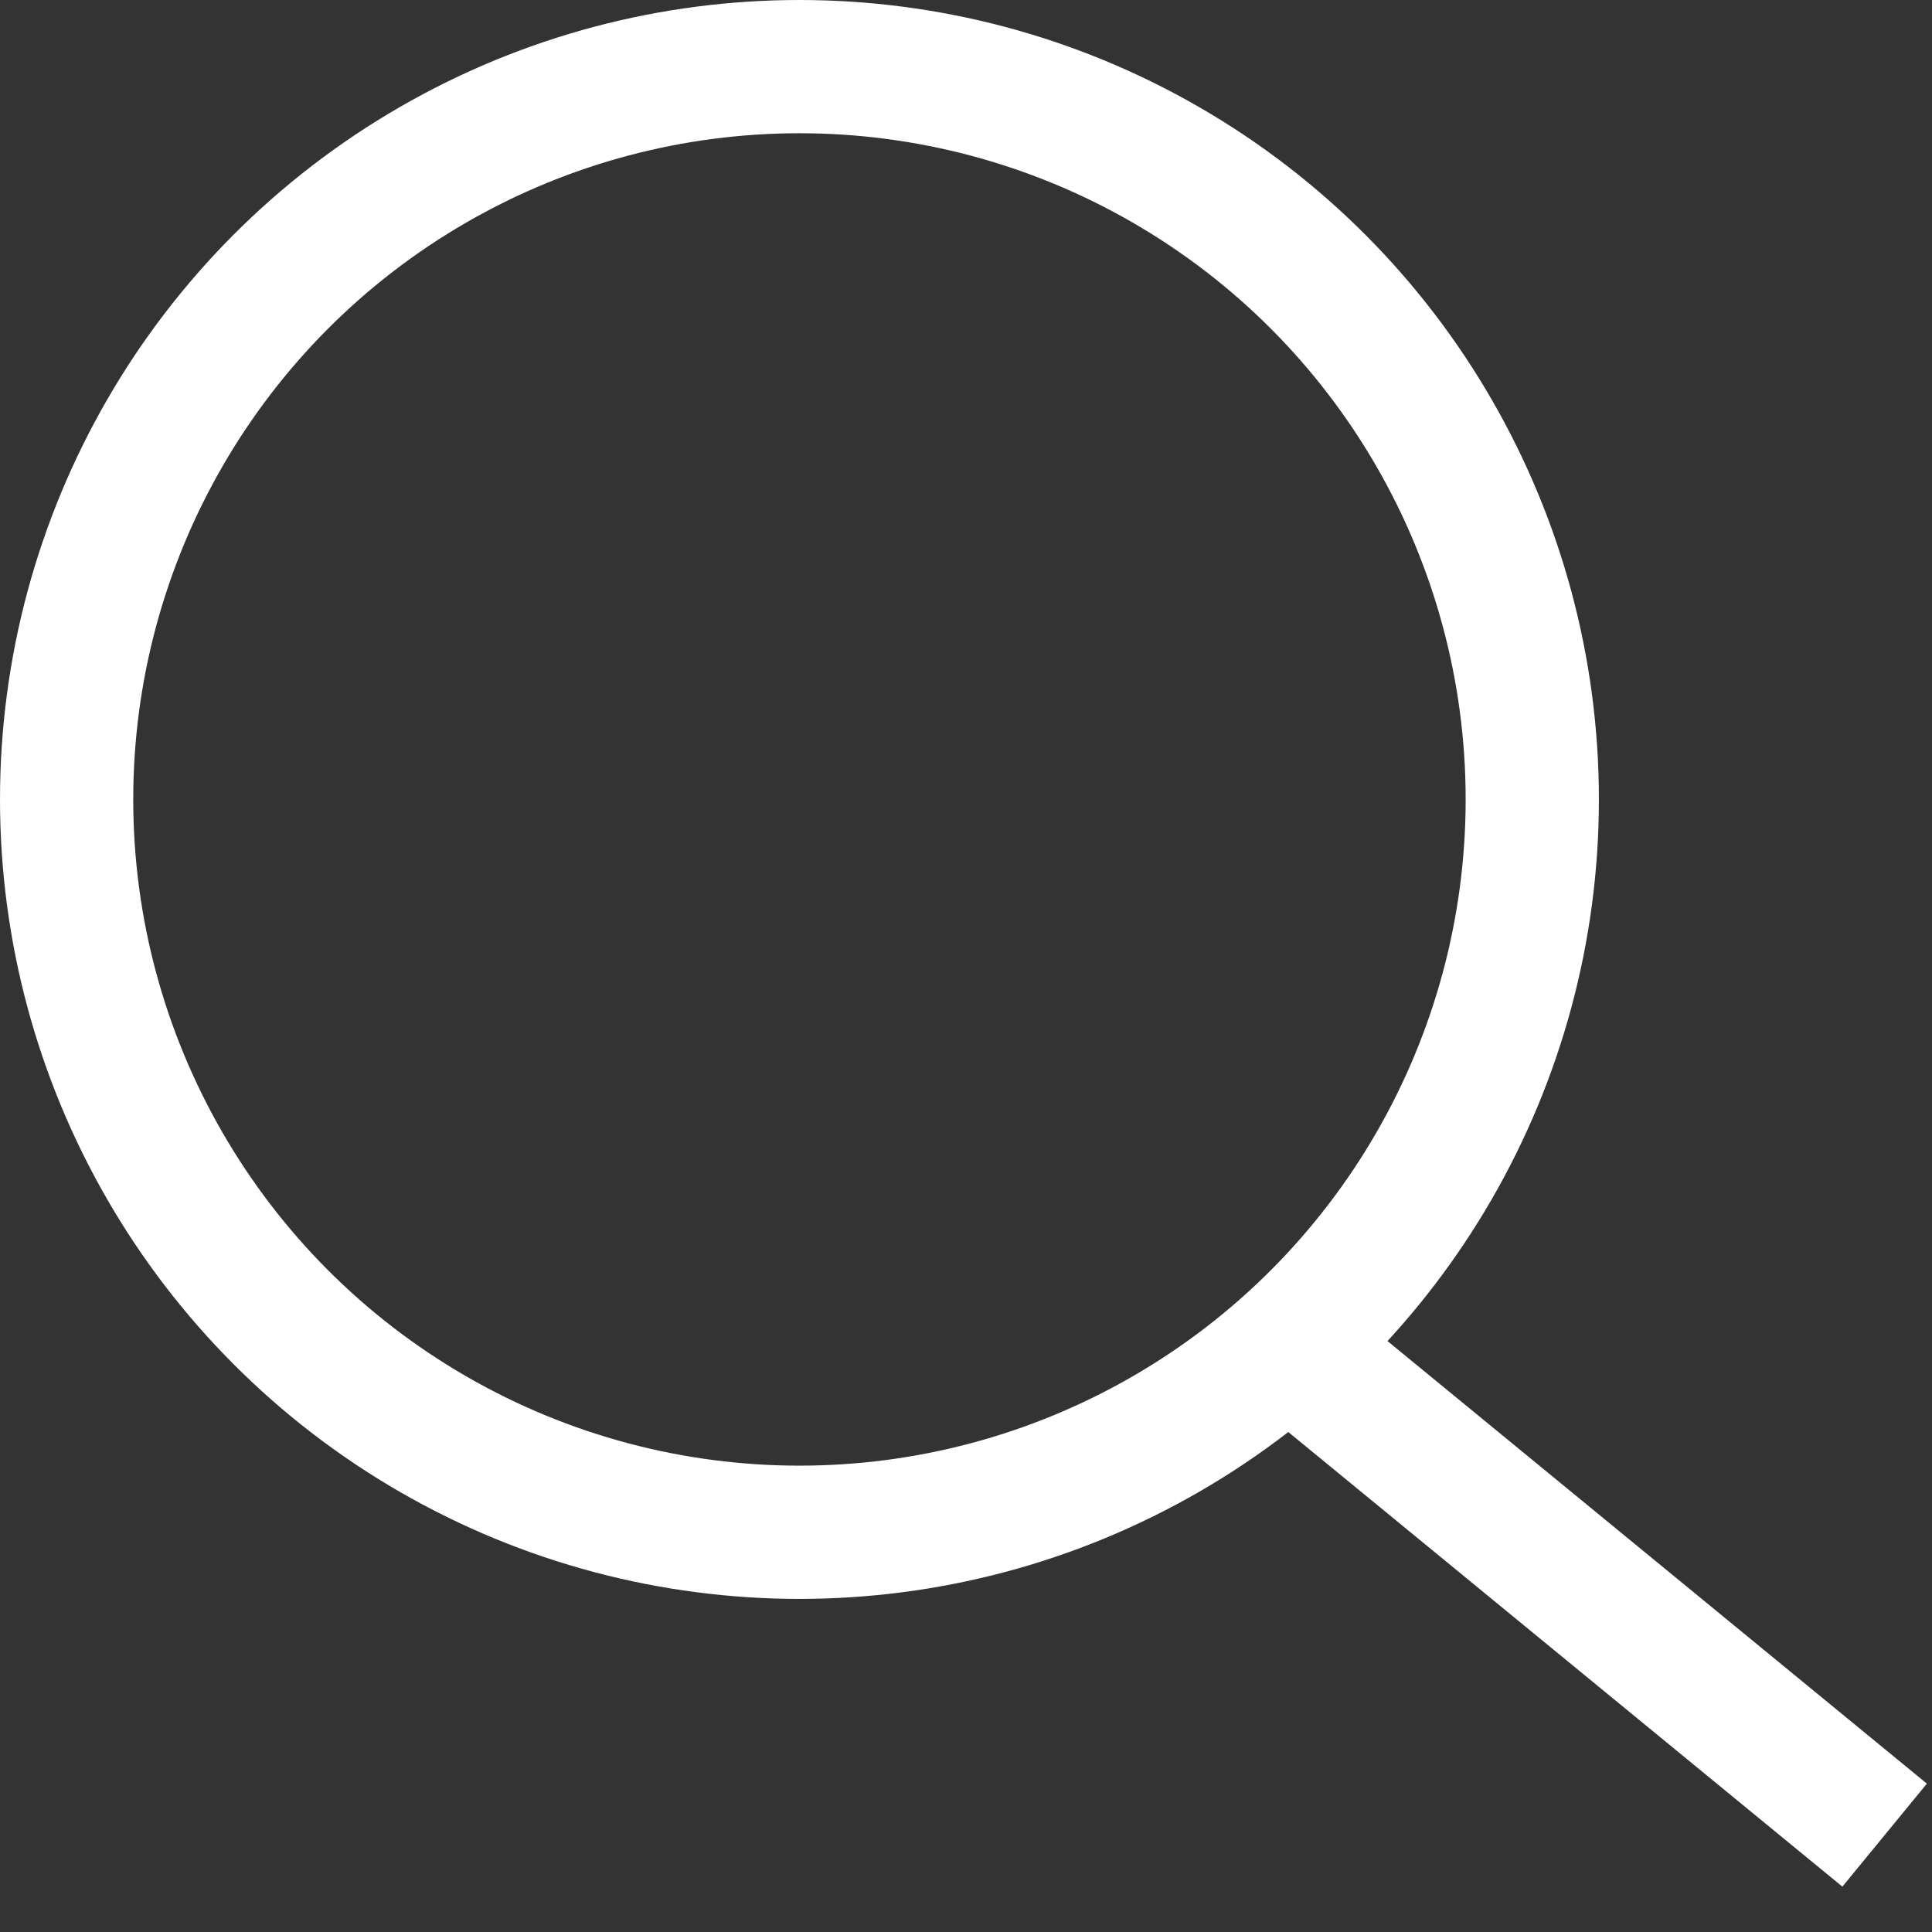
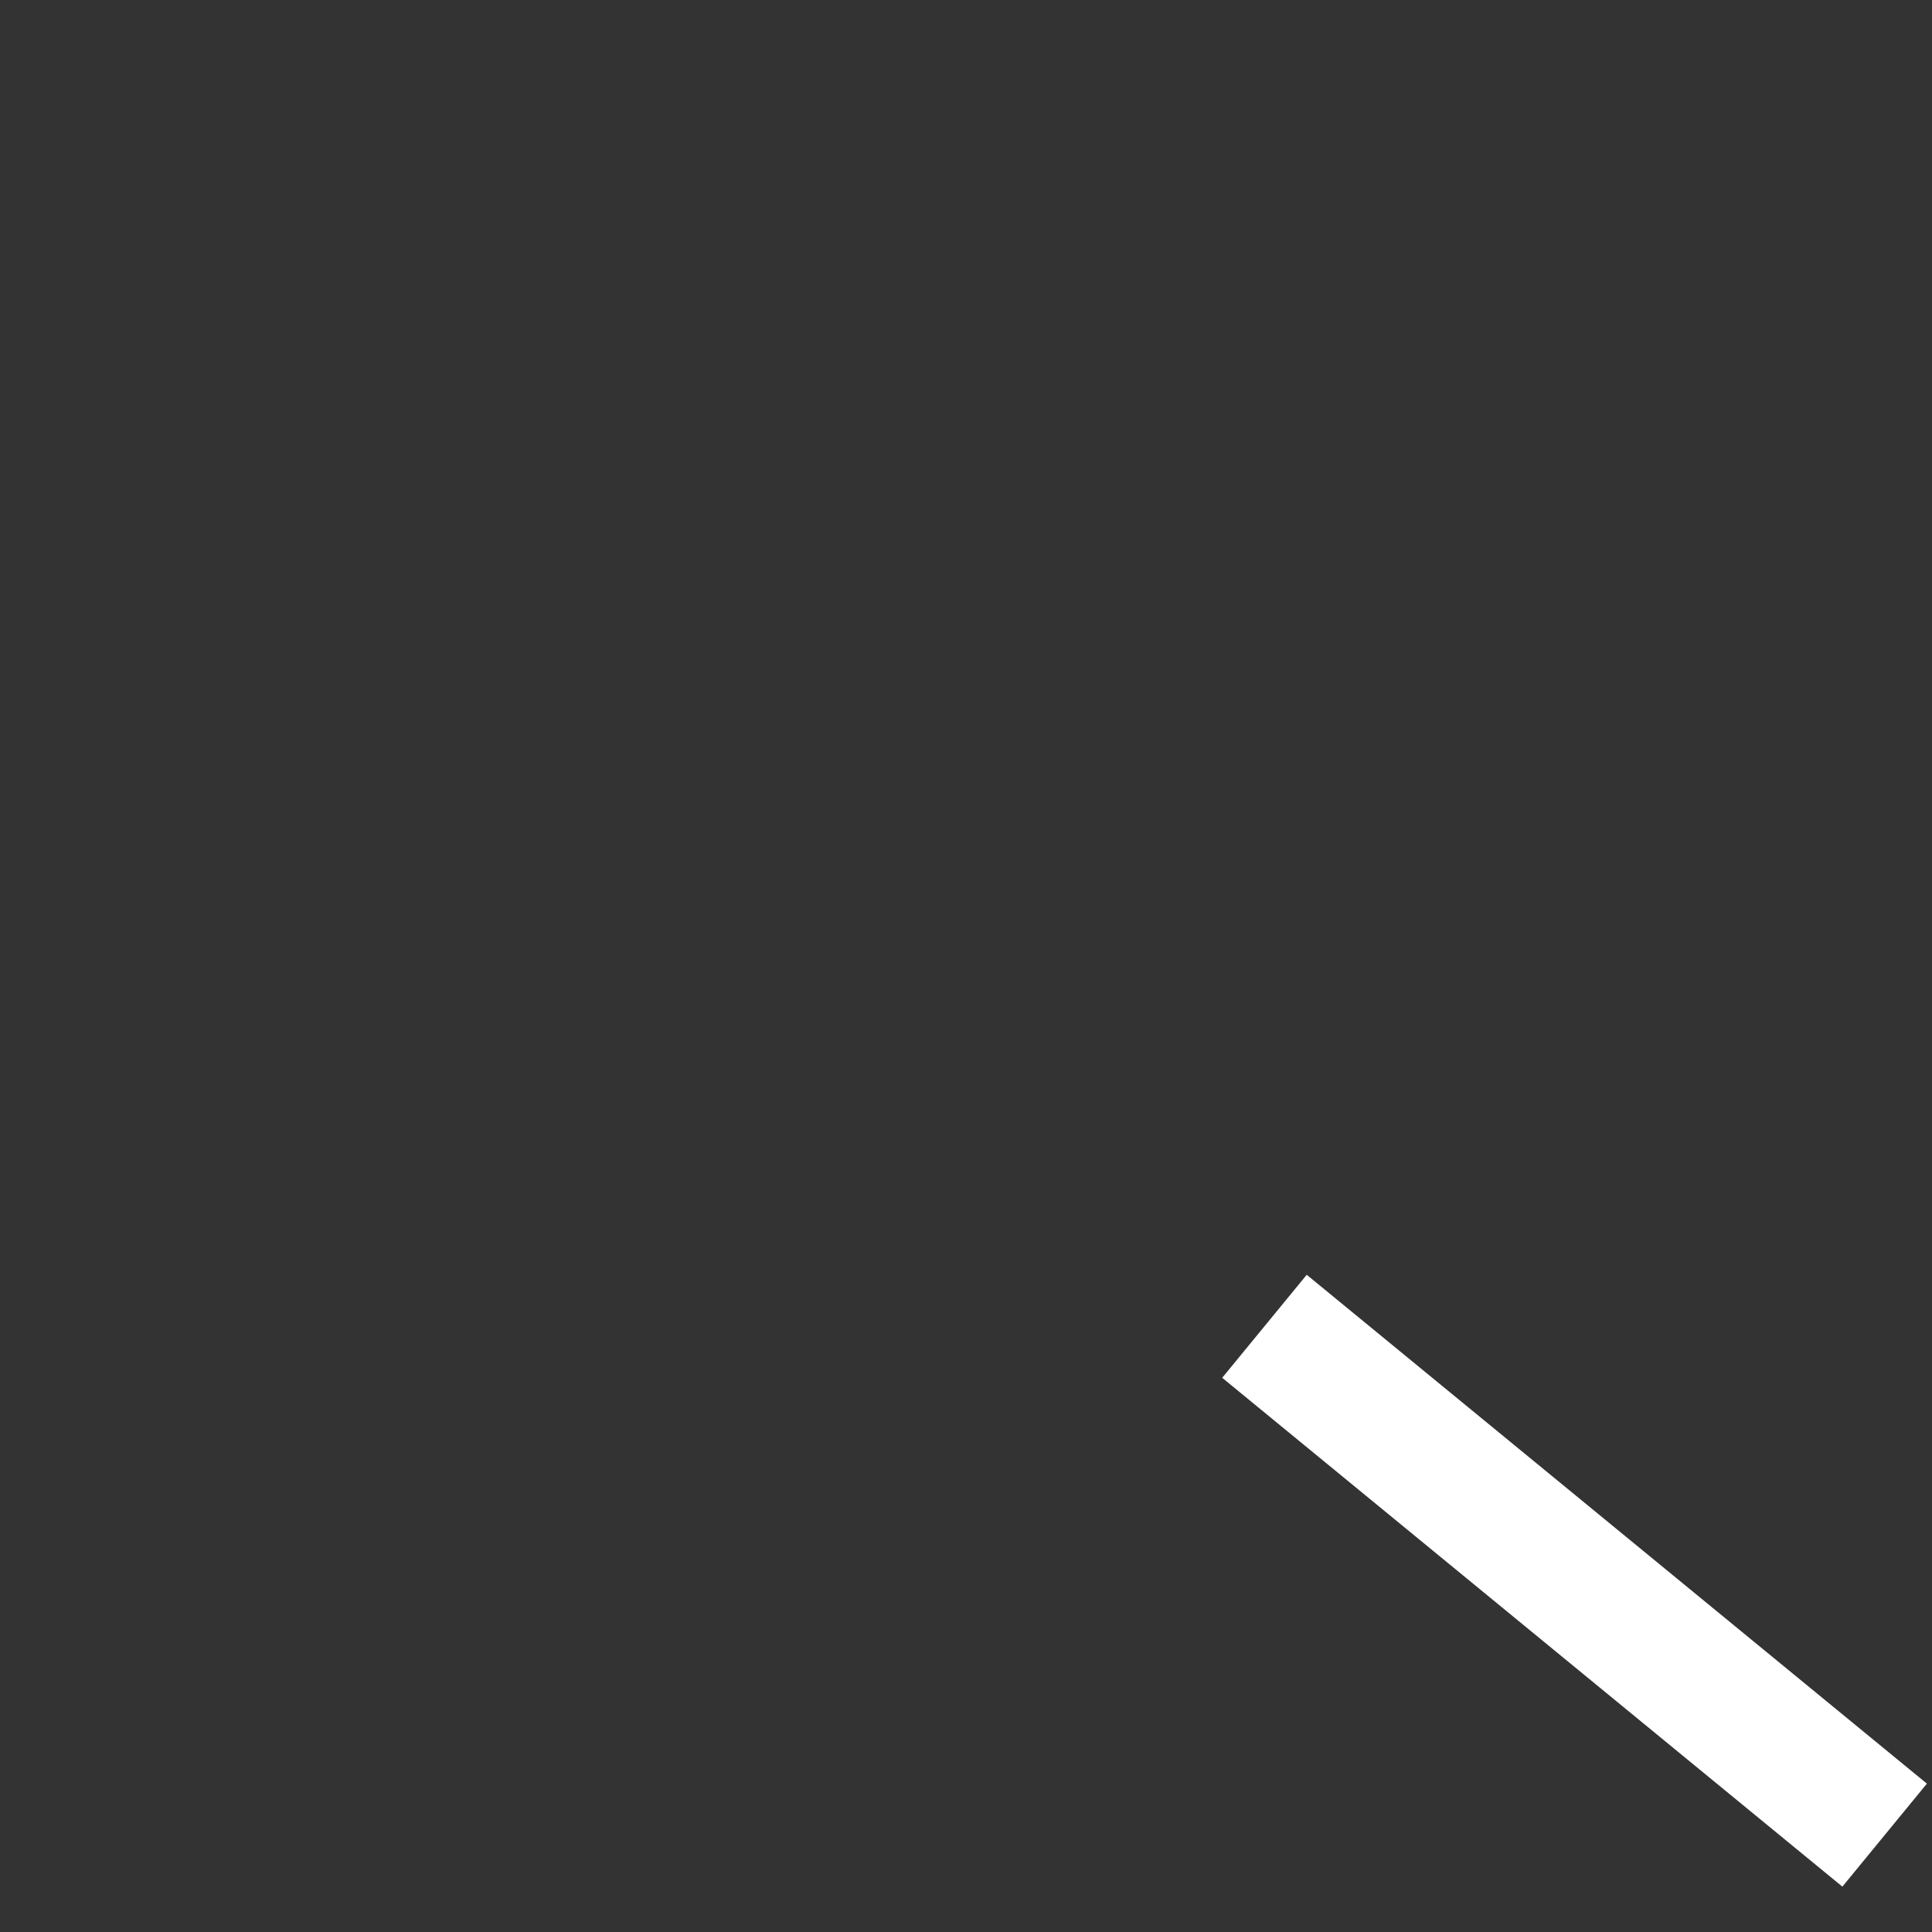
<svg xmlns="http://www.w3.org/2000/svg" width="29" height="29" viewBox="0 0 29 29" fill="none">
  <rect x="0" y="0" width="29" height="29" fill="#333333" stroke="none" />
-   <circle cx="12" cy="12" r="11" stroke="white" stroke-width="2" />
  <line x1="18.98" y1="19.908" x2="28.289" y2="27.546" stroke="white" stroke-width="2" />
</svg>